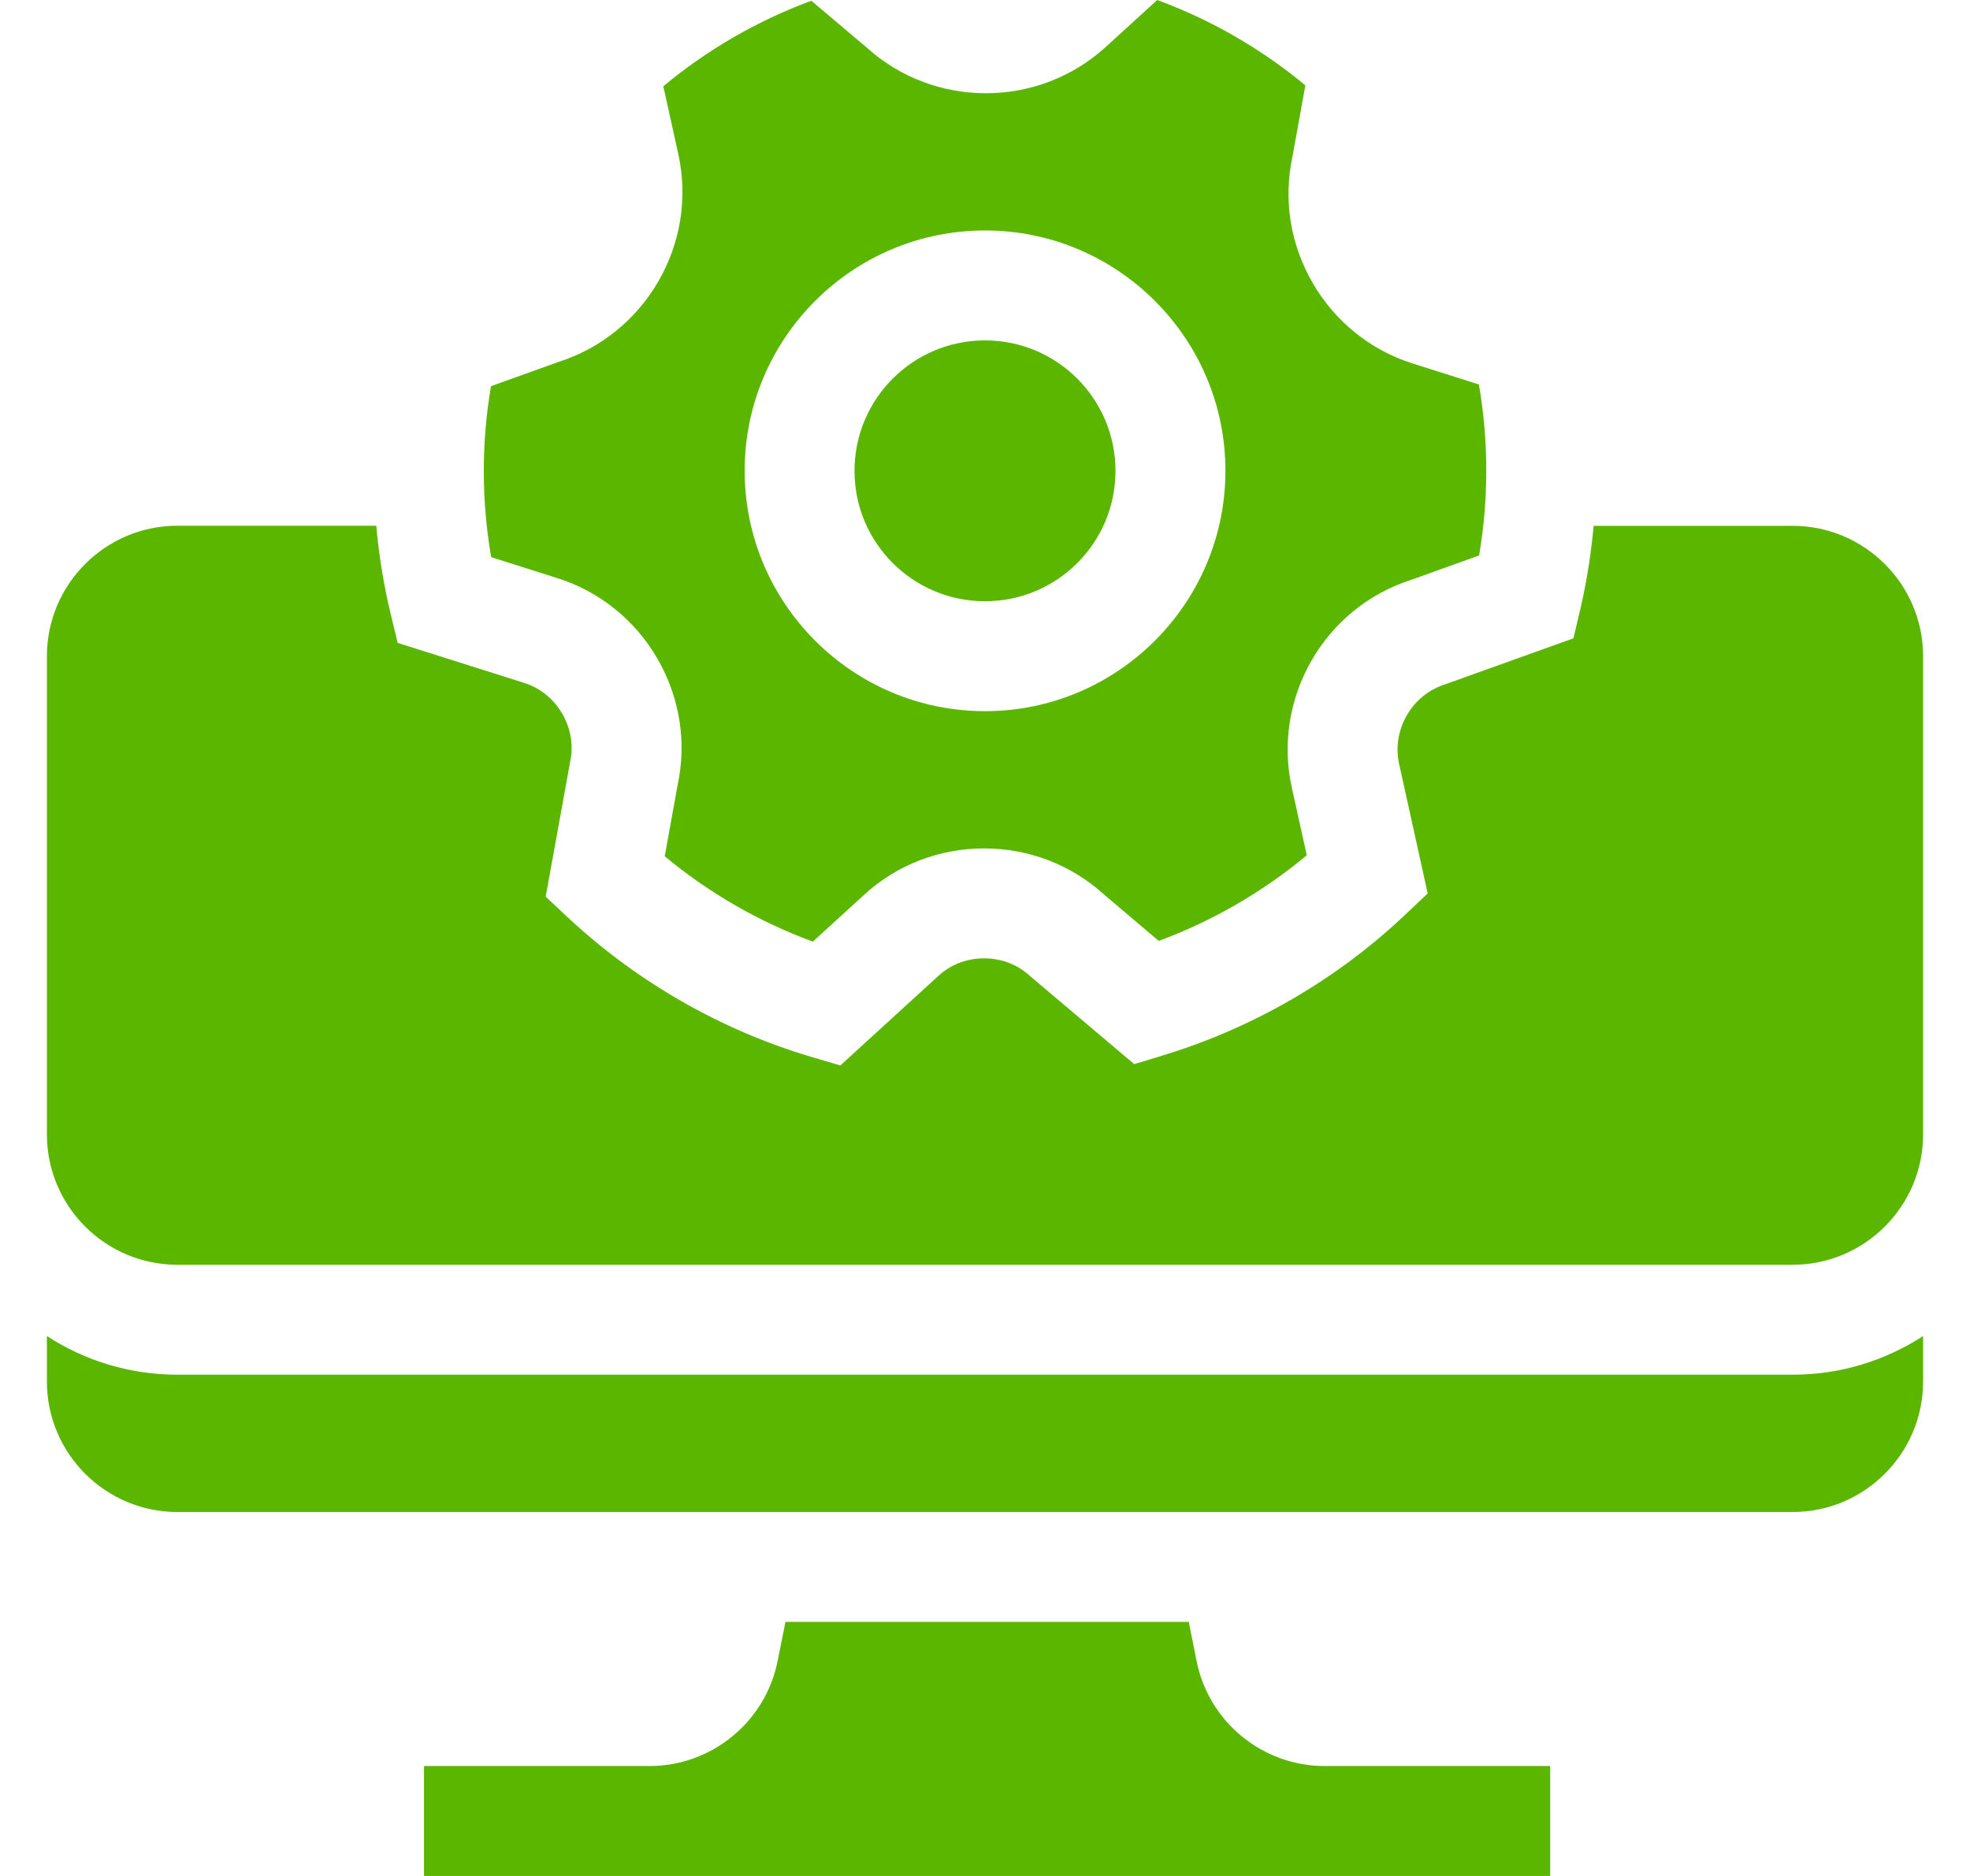
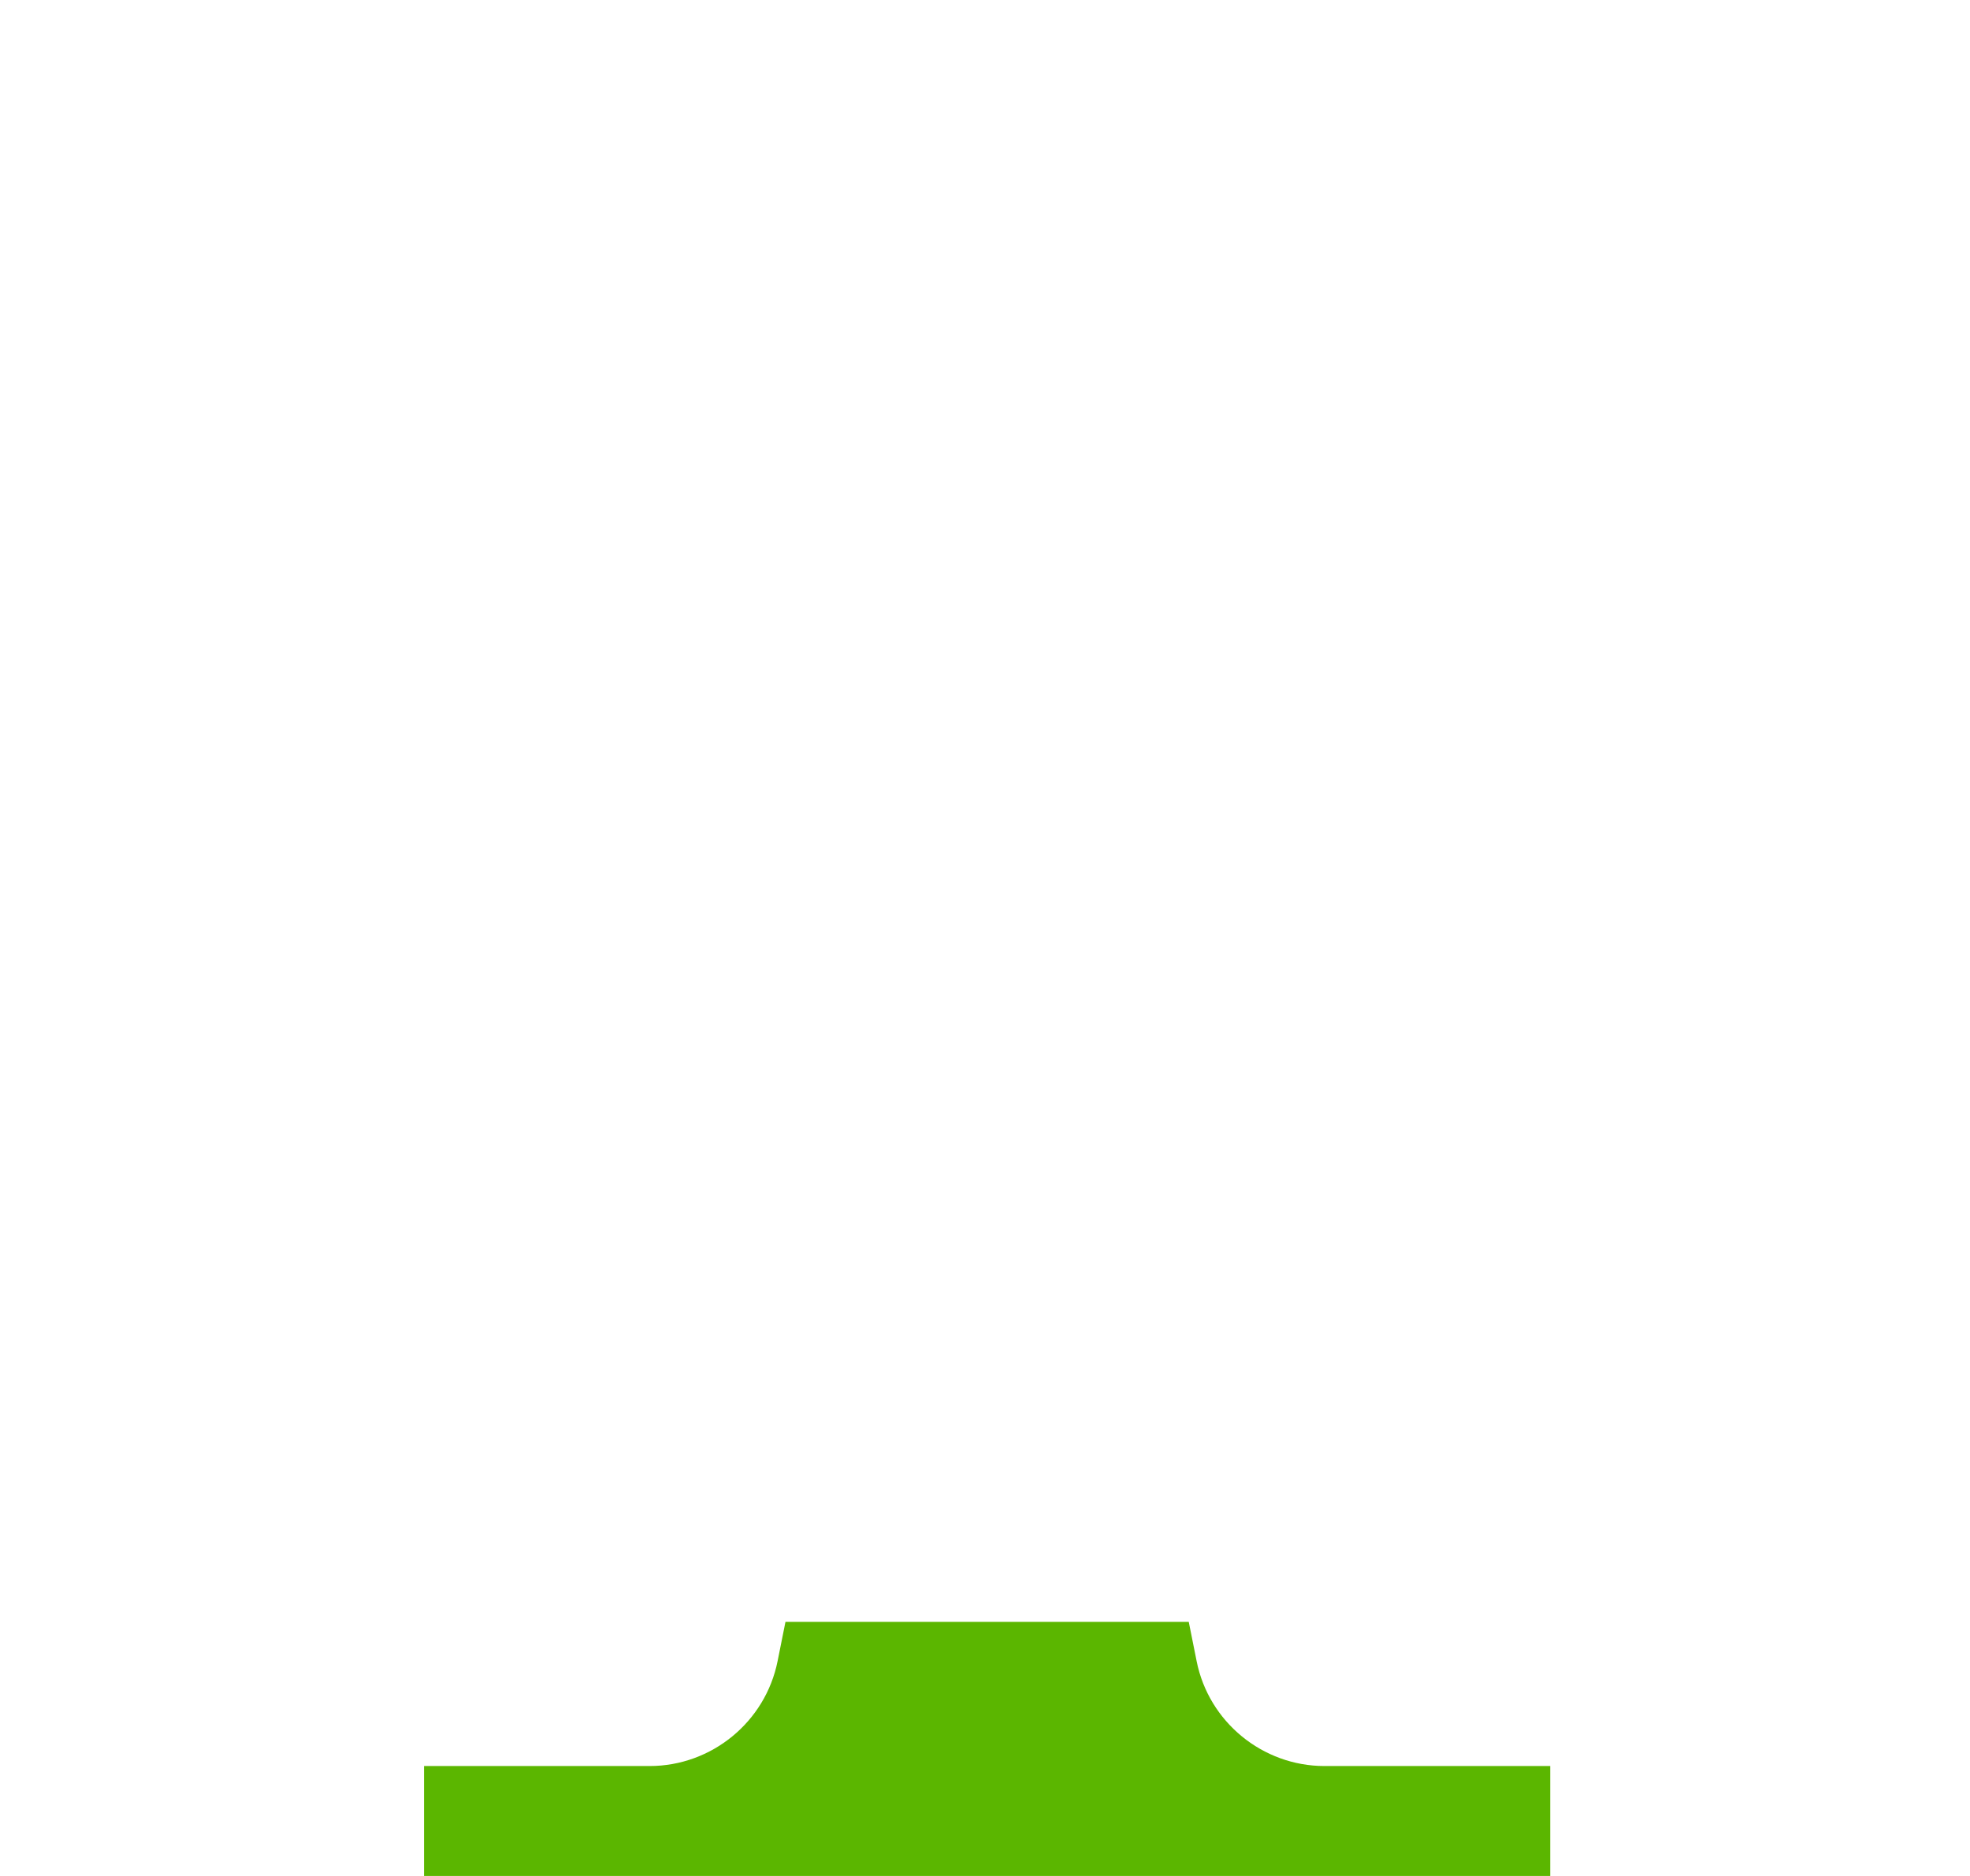
<svg xmlns="http://www.w3.org/2000/svg" width="21" height="20" viewBox="0 0 21 20" fill="none">
  <g clip-path="url(#clip0_633_337)">
-     <path d="M5.234 4.117C5.131 4.72 5.132 5.34 5.236 5.94L5.943 6.164C6.392 6.306 6.771 6.611 7.009 7.024C7.245 7.433 7.322 7.909 7.224 8.366L7.086 9.129C7.556 9.52 8.094 9.829 8.665 10.039L9.212 9.539C9.56 9.22 10.014 9.045 10.491 9.045C10.963 9.045 11.414 9.217 11.761 9.53L12.352 10.031C12.926 9.819 13.462 9.509 13.93 9.118L13.77 8.394C13.669 7.934 13.744 7.453 13.982 7.04C14.218 6.631 14.593 6.327 15.037 6.184L15.767 5.922C15.87 5.319 15.869 4.699 15.765 4.099L15.058 3.875C14.609 3.733 14.23 3.427 13.992 3.015C13.755 2.606 13.679 2.13 13.777 1.673L13.915 0.91C13.444 0.519 12.907 0.21 12.336 0L11.788 0.5C11.44 0.818 10.986 0.994 10.51 0.994C10.037 0.994 9.587 0.821 9.24 0.508L8.649 0.008C8.075 0.22 7.538 0.53 7.071 0.92L7.231 1.644C7.332 2.105 7.257 2.586 7.019 2.998C6.783 3.407 6.408 3.711 5.964 3.855L5.234 4.117ZM10.5 2.457C11.913 2.457 13.063 3.606 13.063 5.019C13.063 6.432 11.913 7.582 10.5 7.582C9.087 7.582 7.938 6.432 7.938 5.019C7.938 3.606 9.087 2.457 10.5 2.457Z" fill="#5BB600" />
    <path d="M8.373 17.291L8.289 17.71C8.159 18.358 7.586 18.828 6.925 18.828H4.52V20H16.525V18.828H14.119C13.459 18.828 12.885 18.358 12.756 17.71L12.672 17.291H8.373Z" fill="#5BB600" />
-     <path d="M19.109 5.606H16.988C16.961 5.904 16.914 6.202 16.846 6.494L16.773 6.805L15.402 7.297C15.232 7.351 15.088 7.468 14.996 7.627C14.905 7.785 14.876 7.968 14.914 8.142L15.219 9.525L14.978 9.753C14.251 10.442 13.358 10.96 12.396 11.252L12.091 11.345L10.978 10.404C10.847 10.283 10.674 10.217 10.491 10.217C10.307 10.217 10.134 10.283 10.003 10.404L8.958 11.359L8.64 11.265C7.68 10.979 6.785 10.465 6.05 9.778L5.817 9.56L6.077 8.126C6.115 7.952 6.086 7.769 5.994 7.61C5.903 7.452 5.759 7.335 5.589 7.281L4.239 6.854L4.161 6.531C4.089 6.227 4.039 5.917 4.011 5.605H1.891C1.124 5.605 0.5 6.229 0.5 6.996V12.094C0.5 12.861 1.124 13.484 1.891 13.484H19.109C19.876 13.484 20.5 12.861 20.5 12.094V6.996C20.5 6.229 19.876 5.606 19.109 5.606Z" fill="#5BB600" />
-     <path d="M19.109 14.656H1.891C1.378 14.656 0.901 14.504 0.5 14.244V14.729C0.5 15.496 1.124 16.12 1.891 16.12H19.109C19.876 16.12 20.5 15.496 20.5 14.729V14.244C20.099 14.504 19.622 14.656 19.109 14.656Z" fill="#5BB600" />
-     <path d="M10.5 6.41C11.268 6.41 11.891 5.788 11.891 5.02C11.891 4.252 11.268 3.629 10.5 3.629C9.732 3.629 9.109 4.252 9.109 5.02C9.109 5.788 9.732 6.41 10.5 6.41Z" fill="#5BB600" />
  </g>
  <defs>
    <clipPath id="clip0_633_337">
      <rect width="20" height="20" fill="white" transform="translate(0.5)" />
    </clipPath>
  </defs>
</svg>